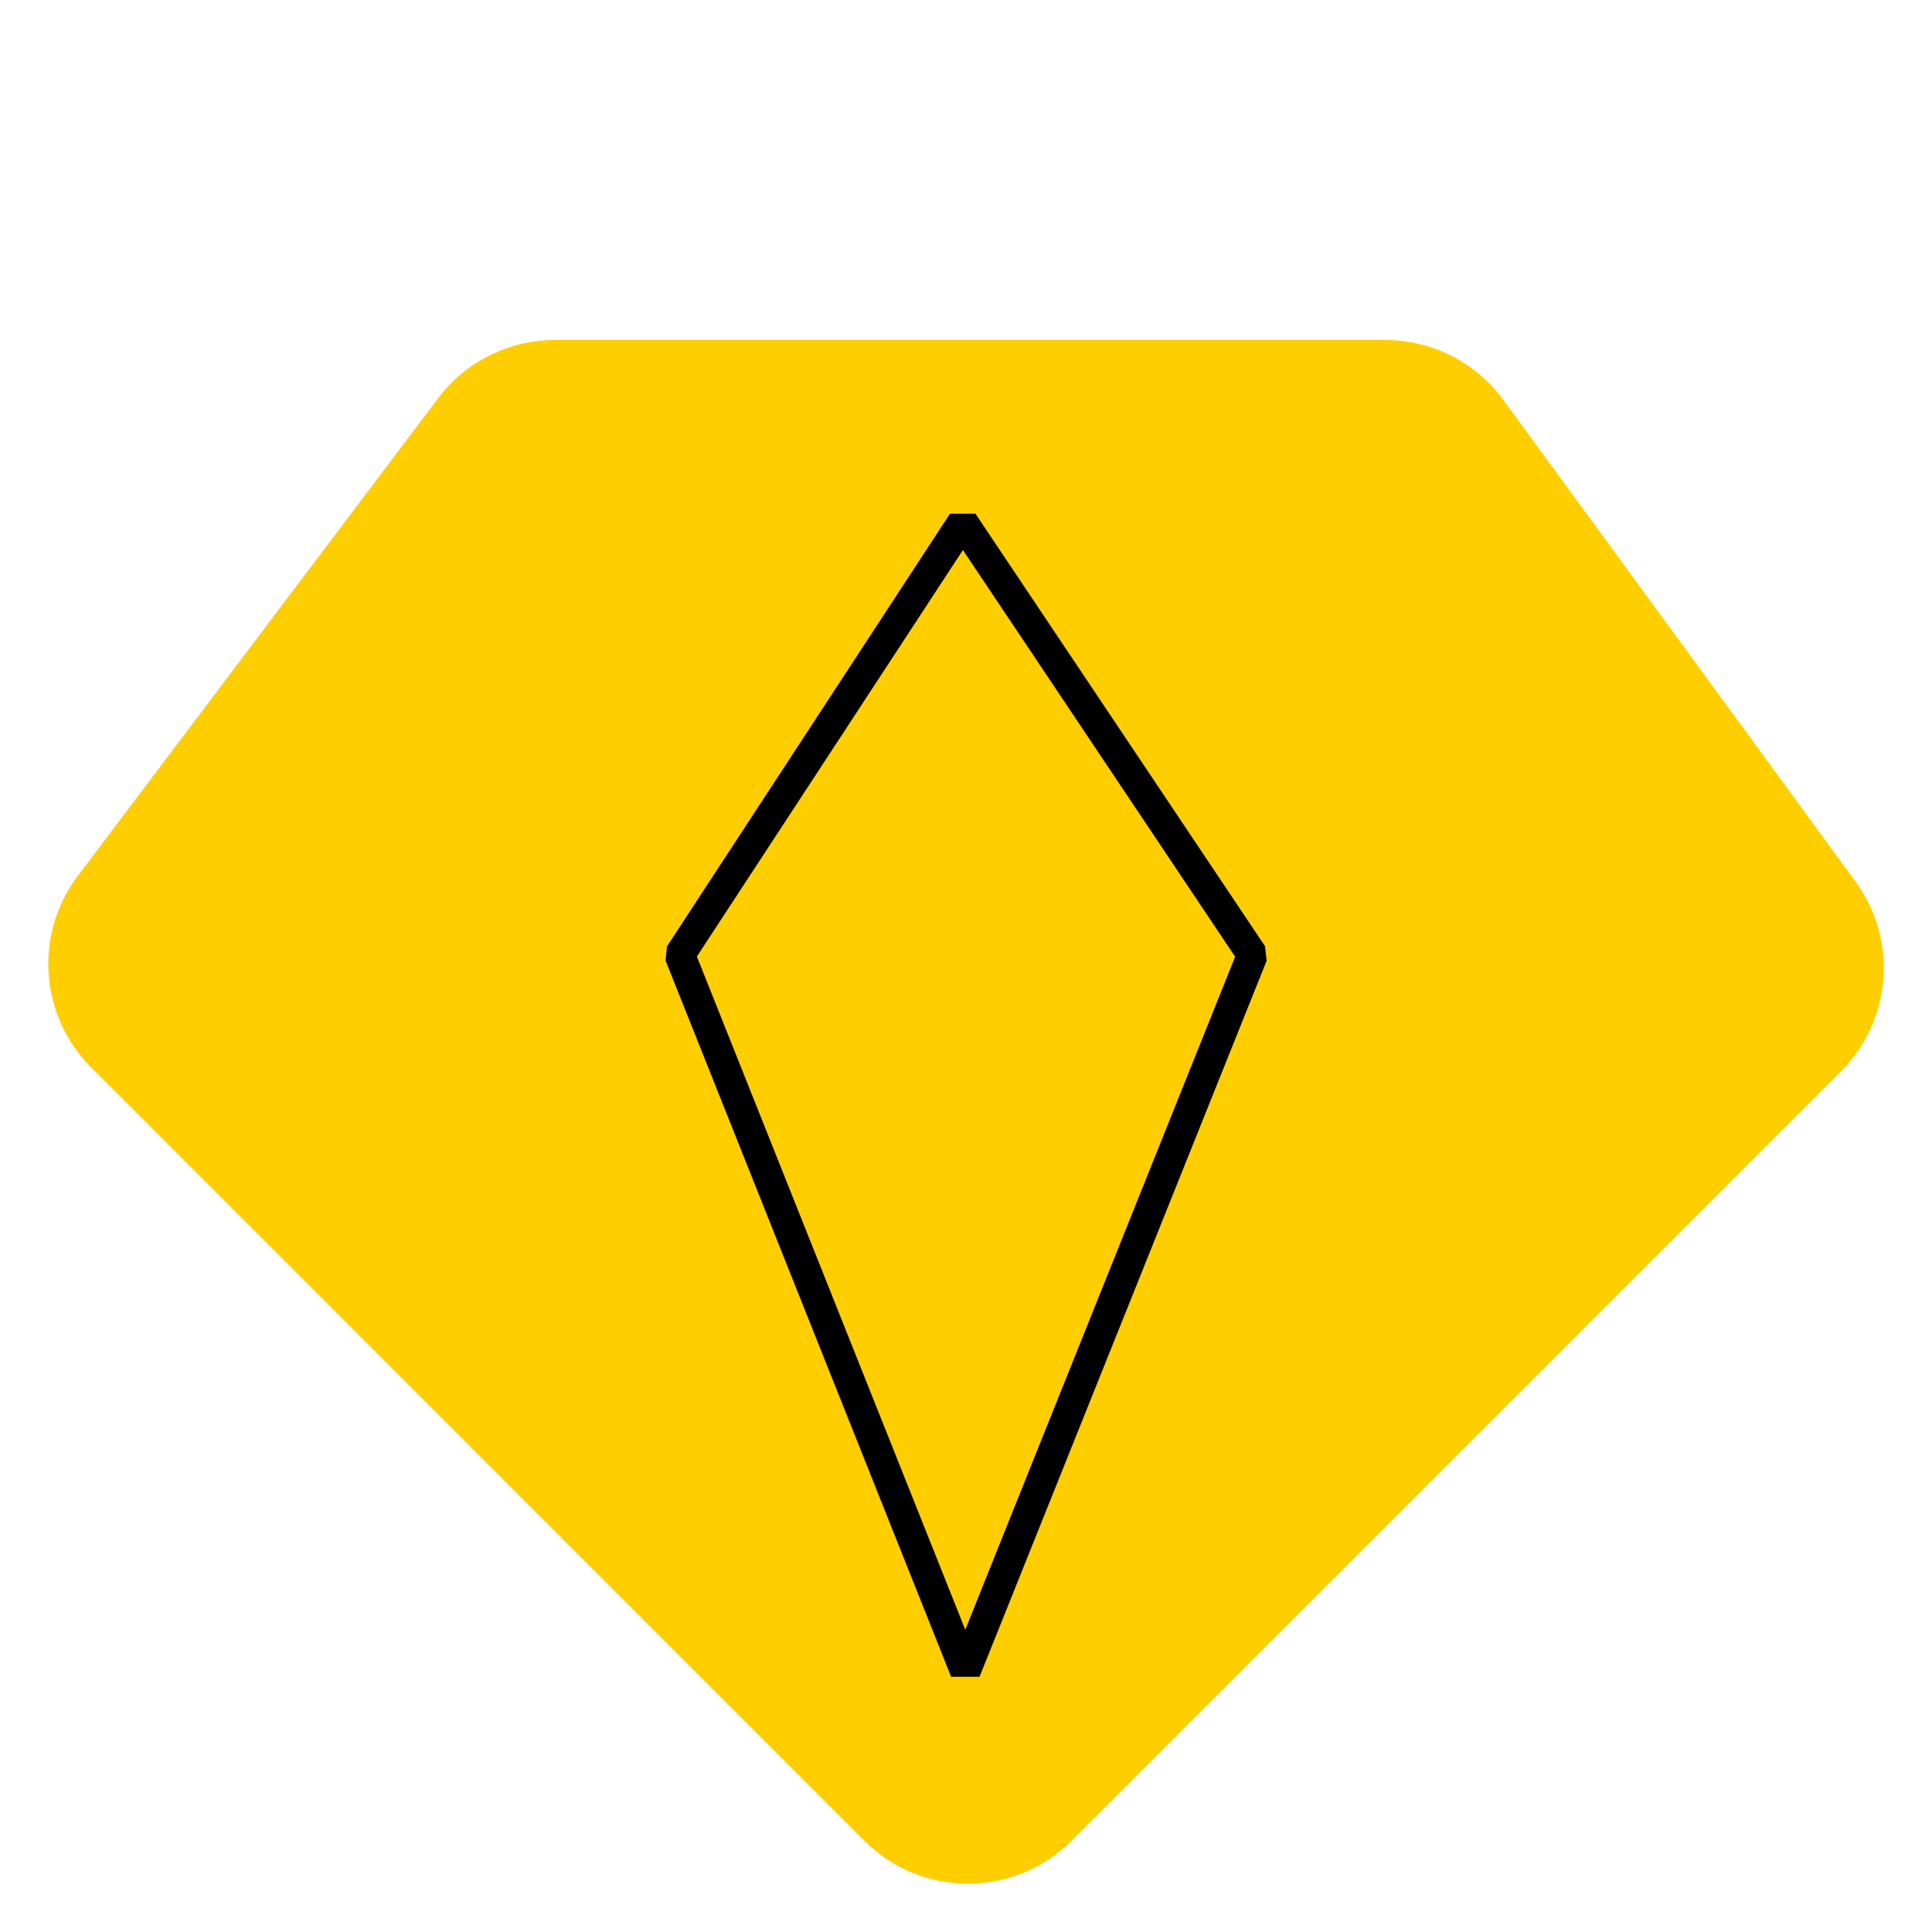
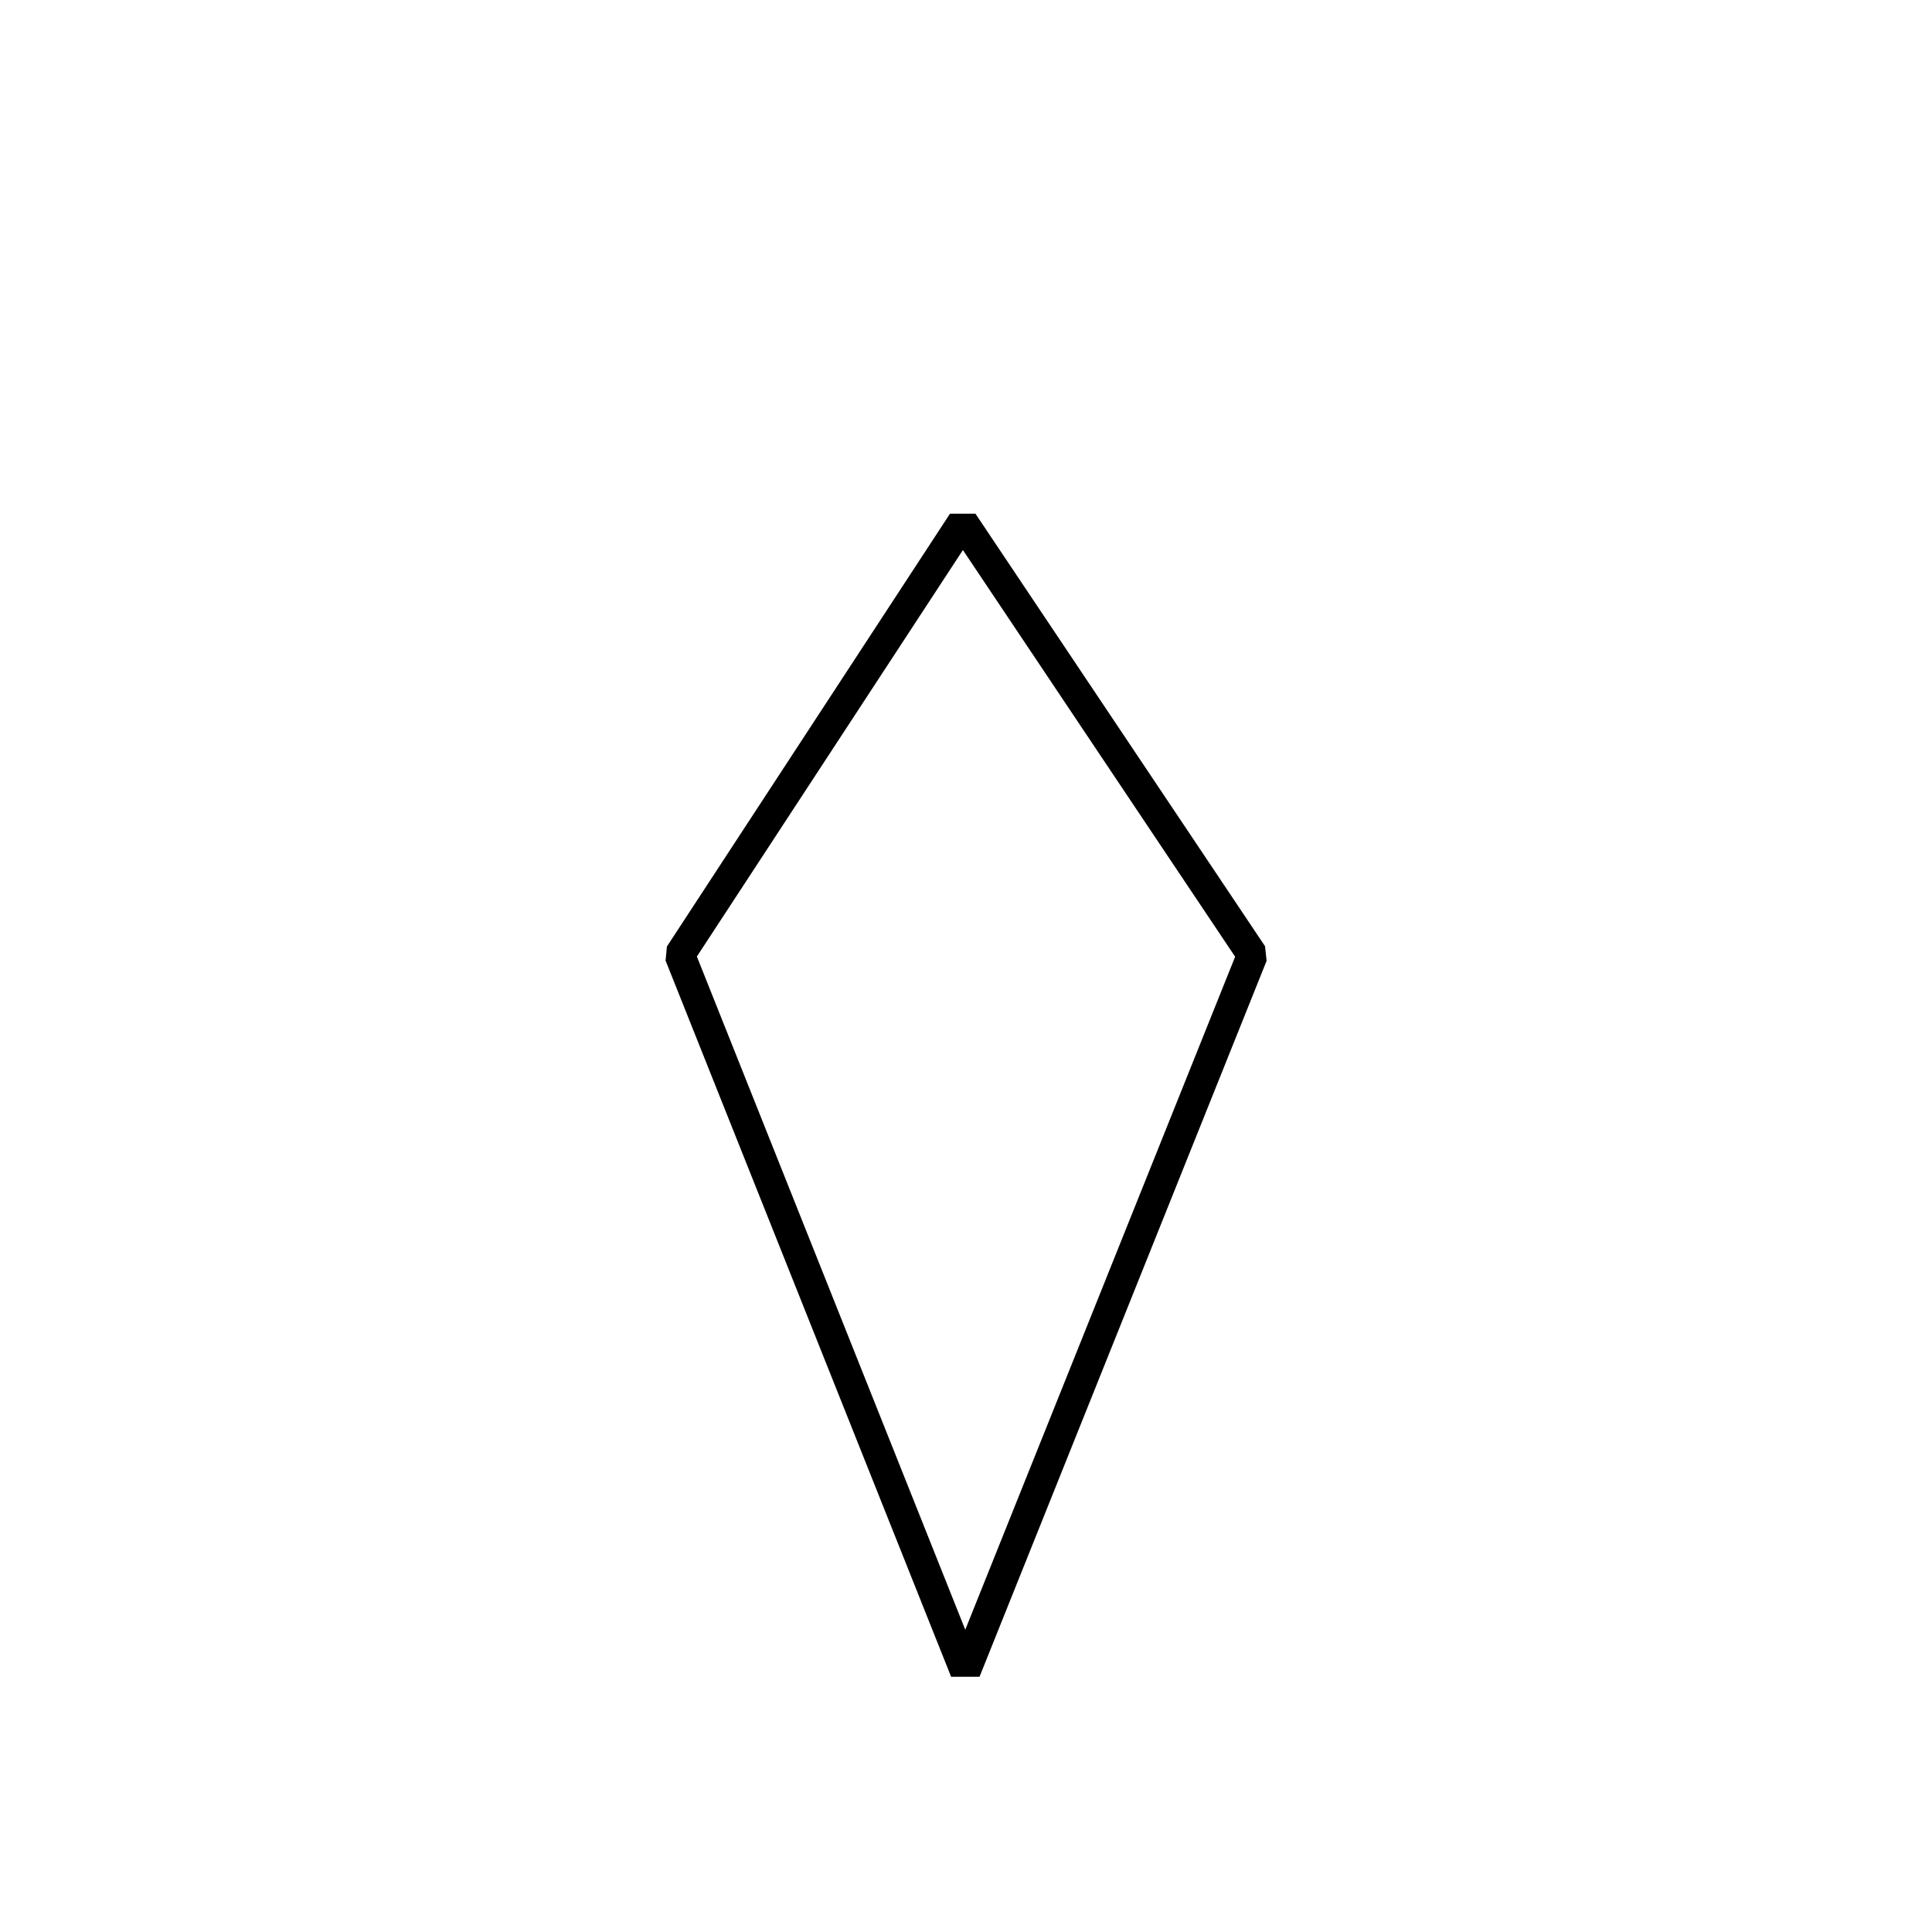
<svg xmlns="http://www.w3.org/2000/svg" id="Layer_1" data-name="Layer 1" viewBox="0 0 100 100">
  <defs>
    <style>
      .cls-1, .cls-2 {
        stroke-width: 0px;
      }

      .cls-2 {
        fill: #ffce00;
      }
    </style>
  </defs>
-   <path class="cls-2" d="m28.72,17.6h42.98c2.42,0,4.69,1.15,6.12,3.11l18.22,24.92c2.21,3.02,1.88,7.19-.76,9.83l-39.82,39.82c-2.96,2.96-7.76,2.96-10.72,0L4.72,55.25c-2.67-2.67-2.97-6.91-.69-9.92l18.64-24.71c1.43-1.9,3.67-3.02,6.05-3.02Z" />
  <path class="cls-1" d="m65.48,48.98l-14.99-22.39h-1.32s-14.65,22.4-14.65,22.4l-.07.73,14.78,37.07h1.47s14.86-37.06,14.86-37.06l-.08-.74Zm-15.52,35.37l-13.89-34.84,13.77-21.04,14.09,21.05-13.97,34.84Z" />
</svg>